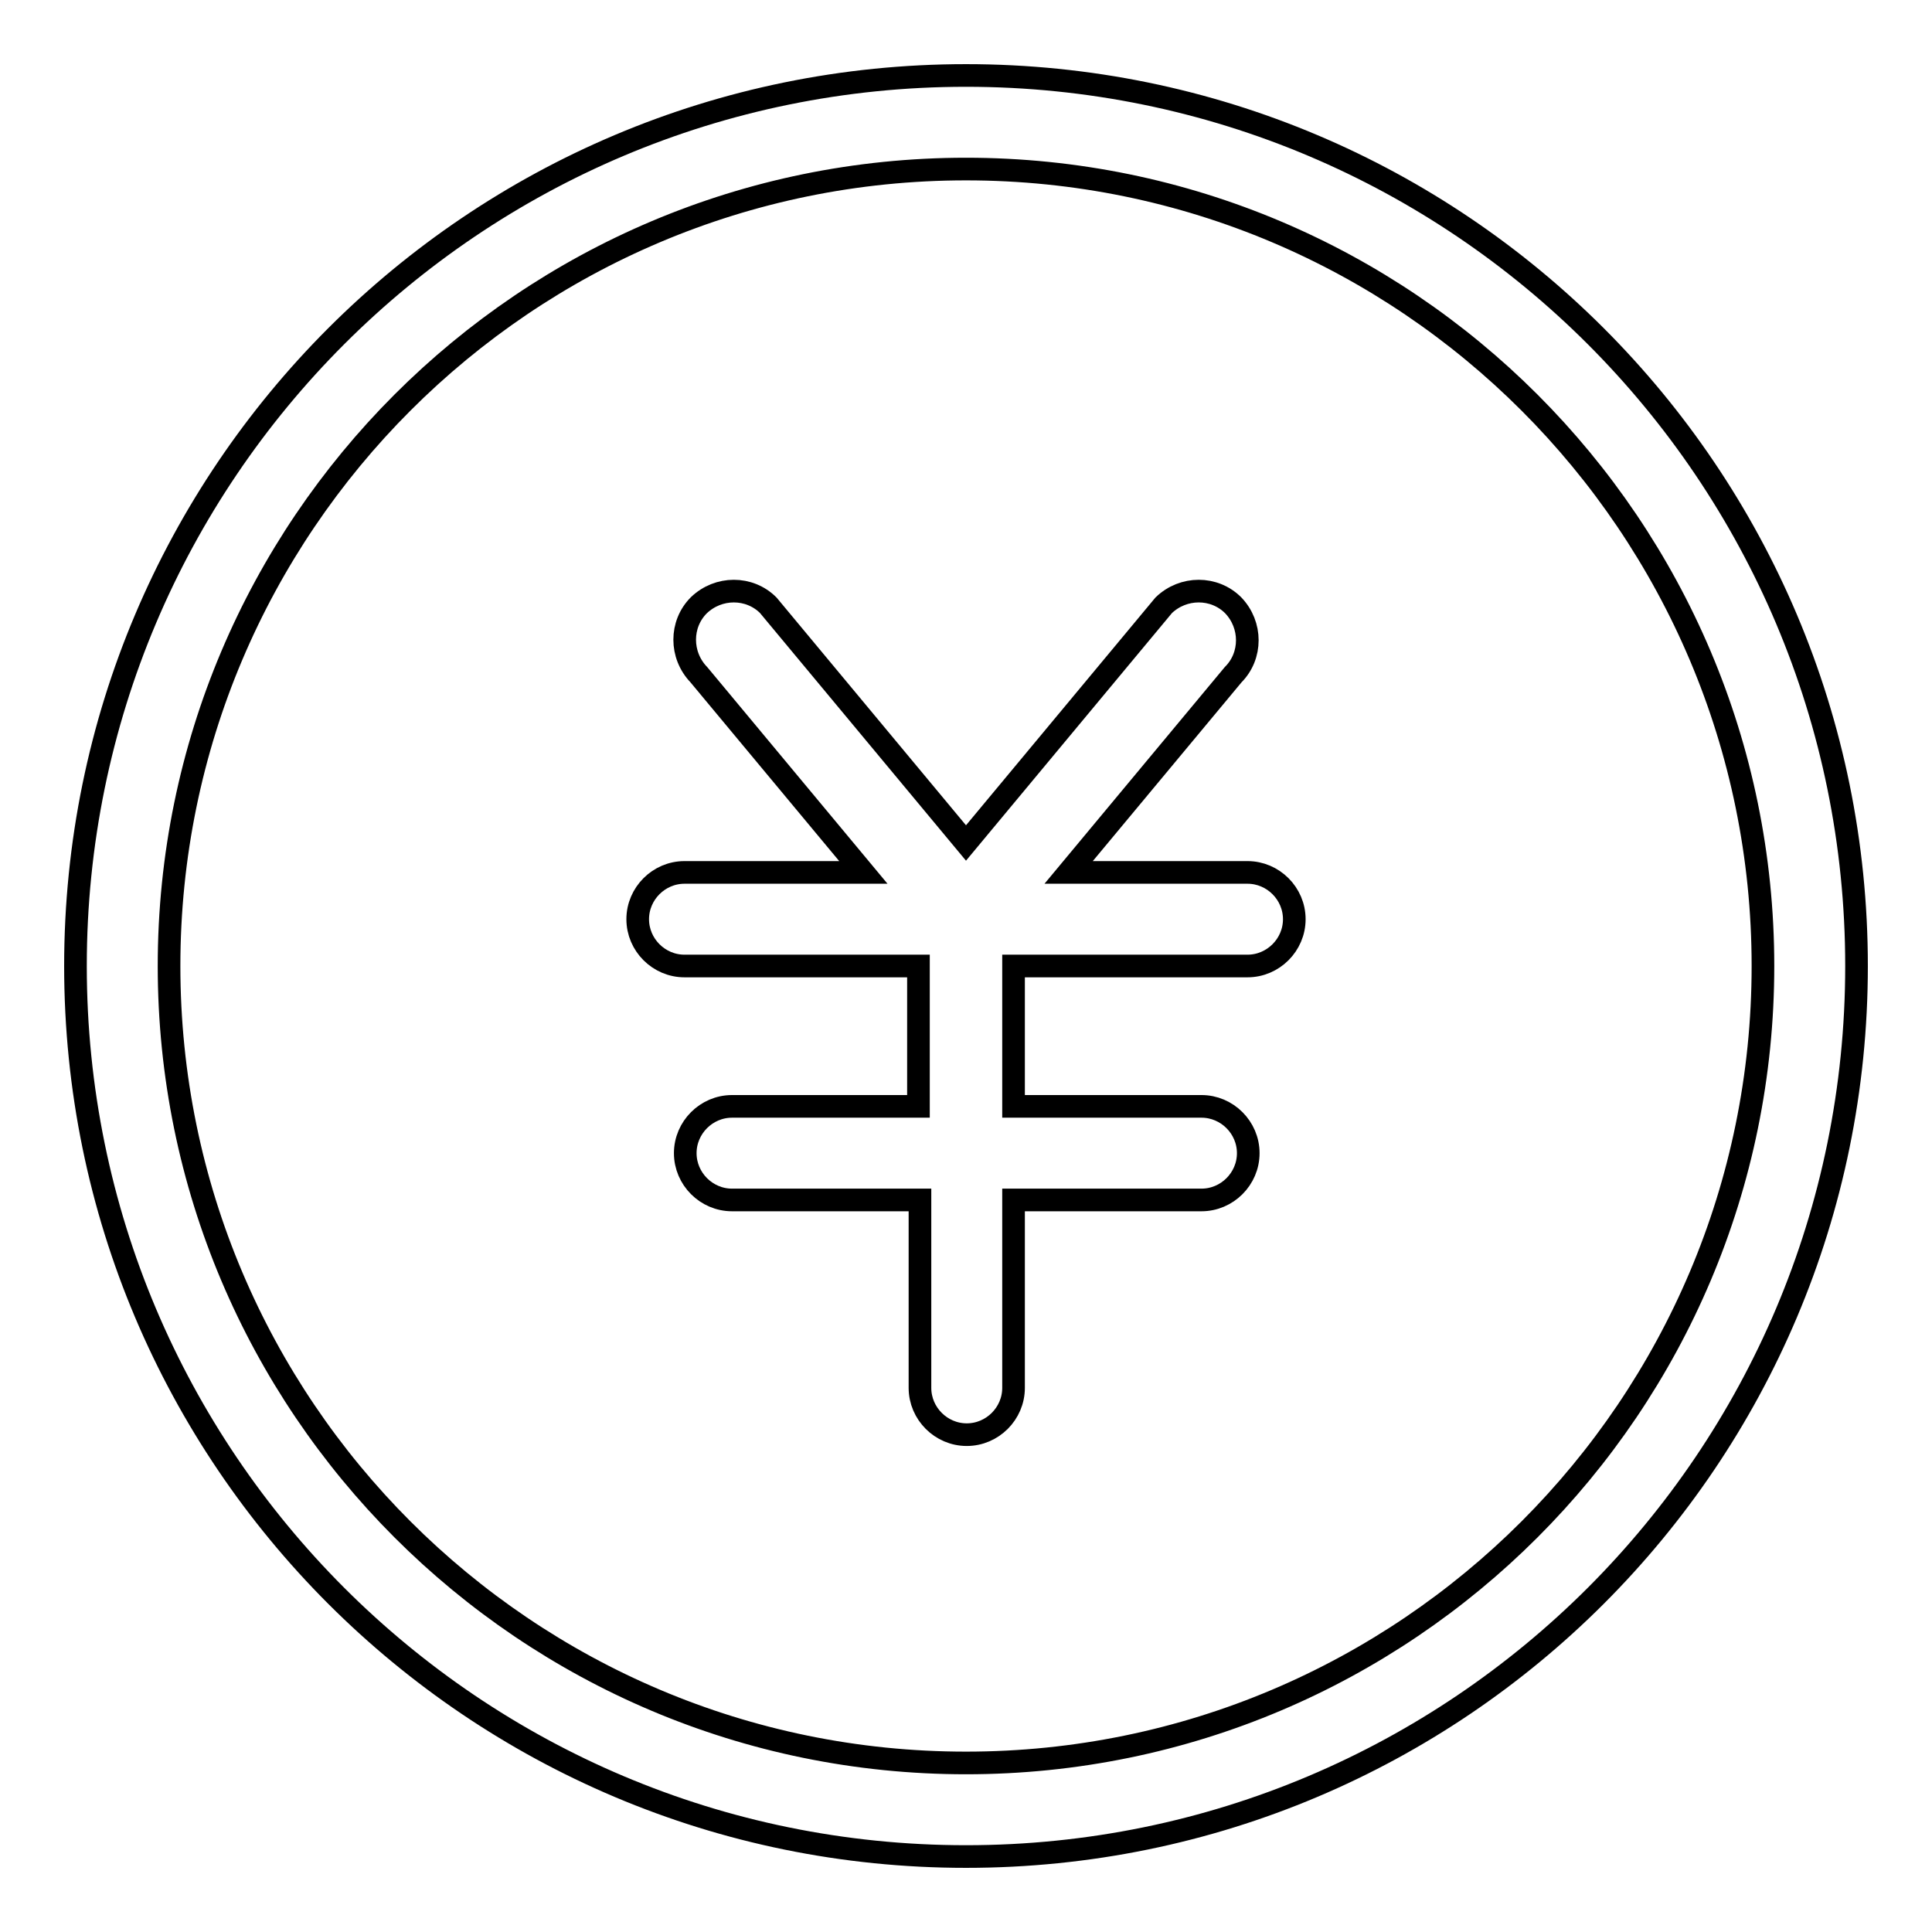
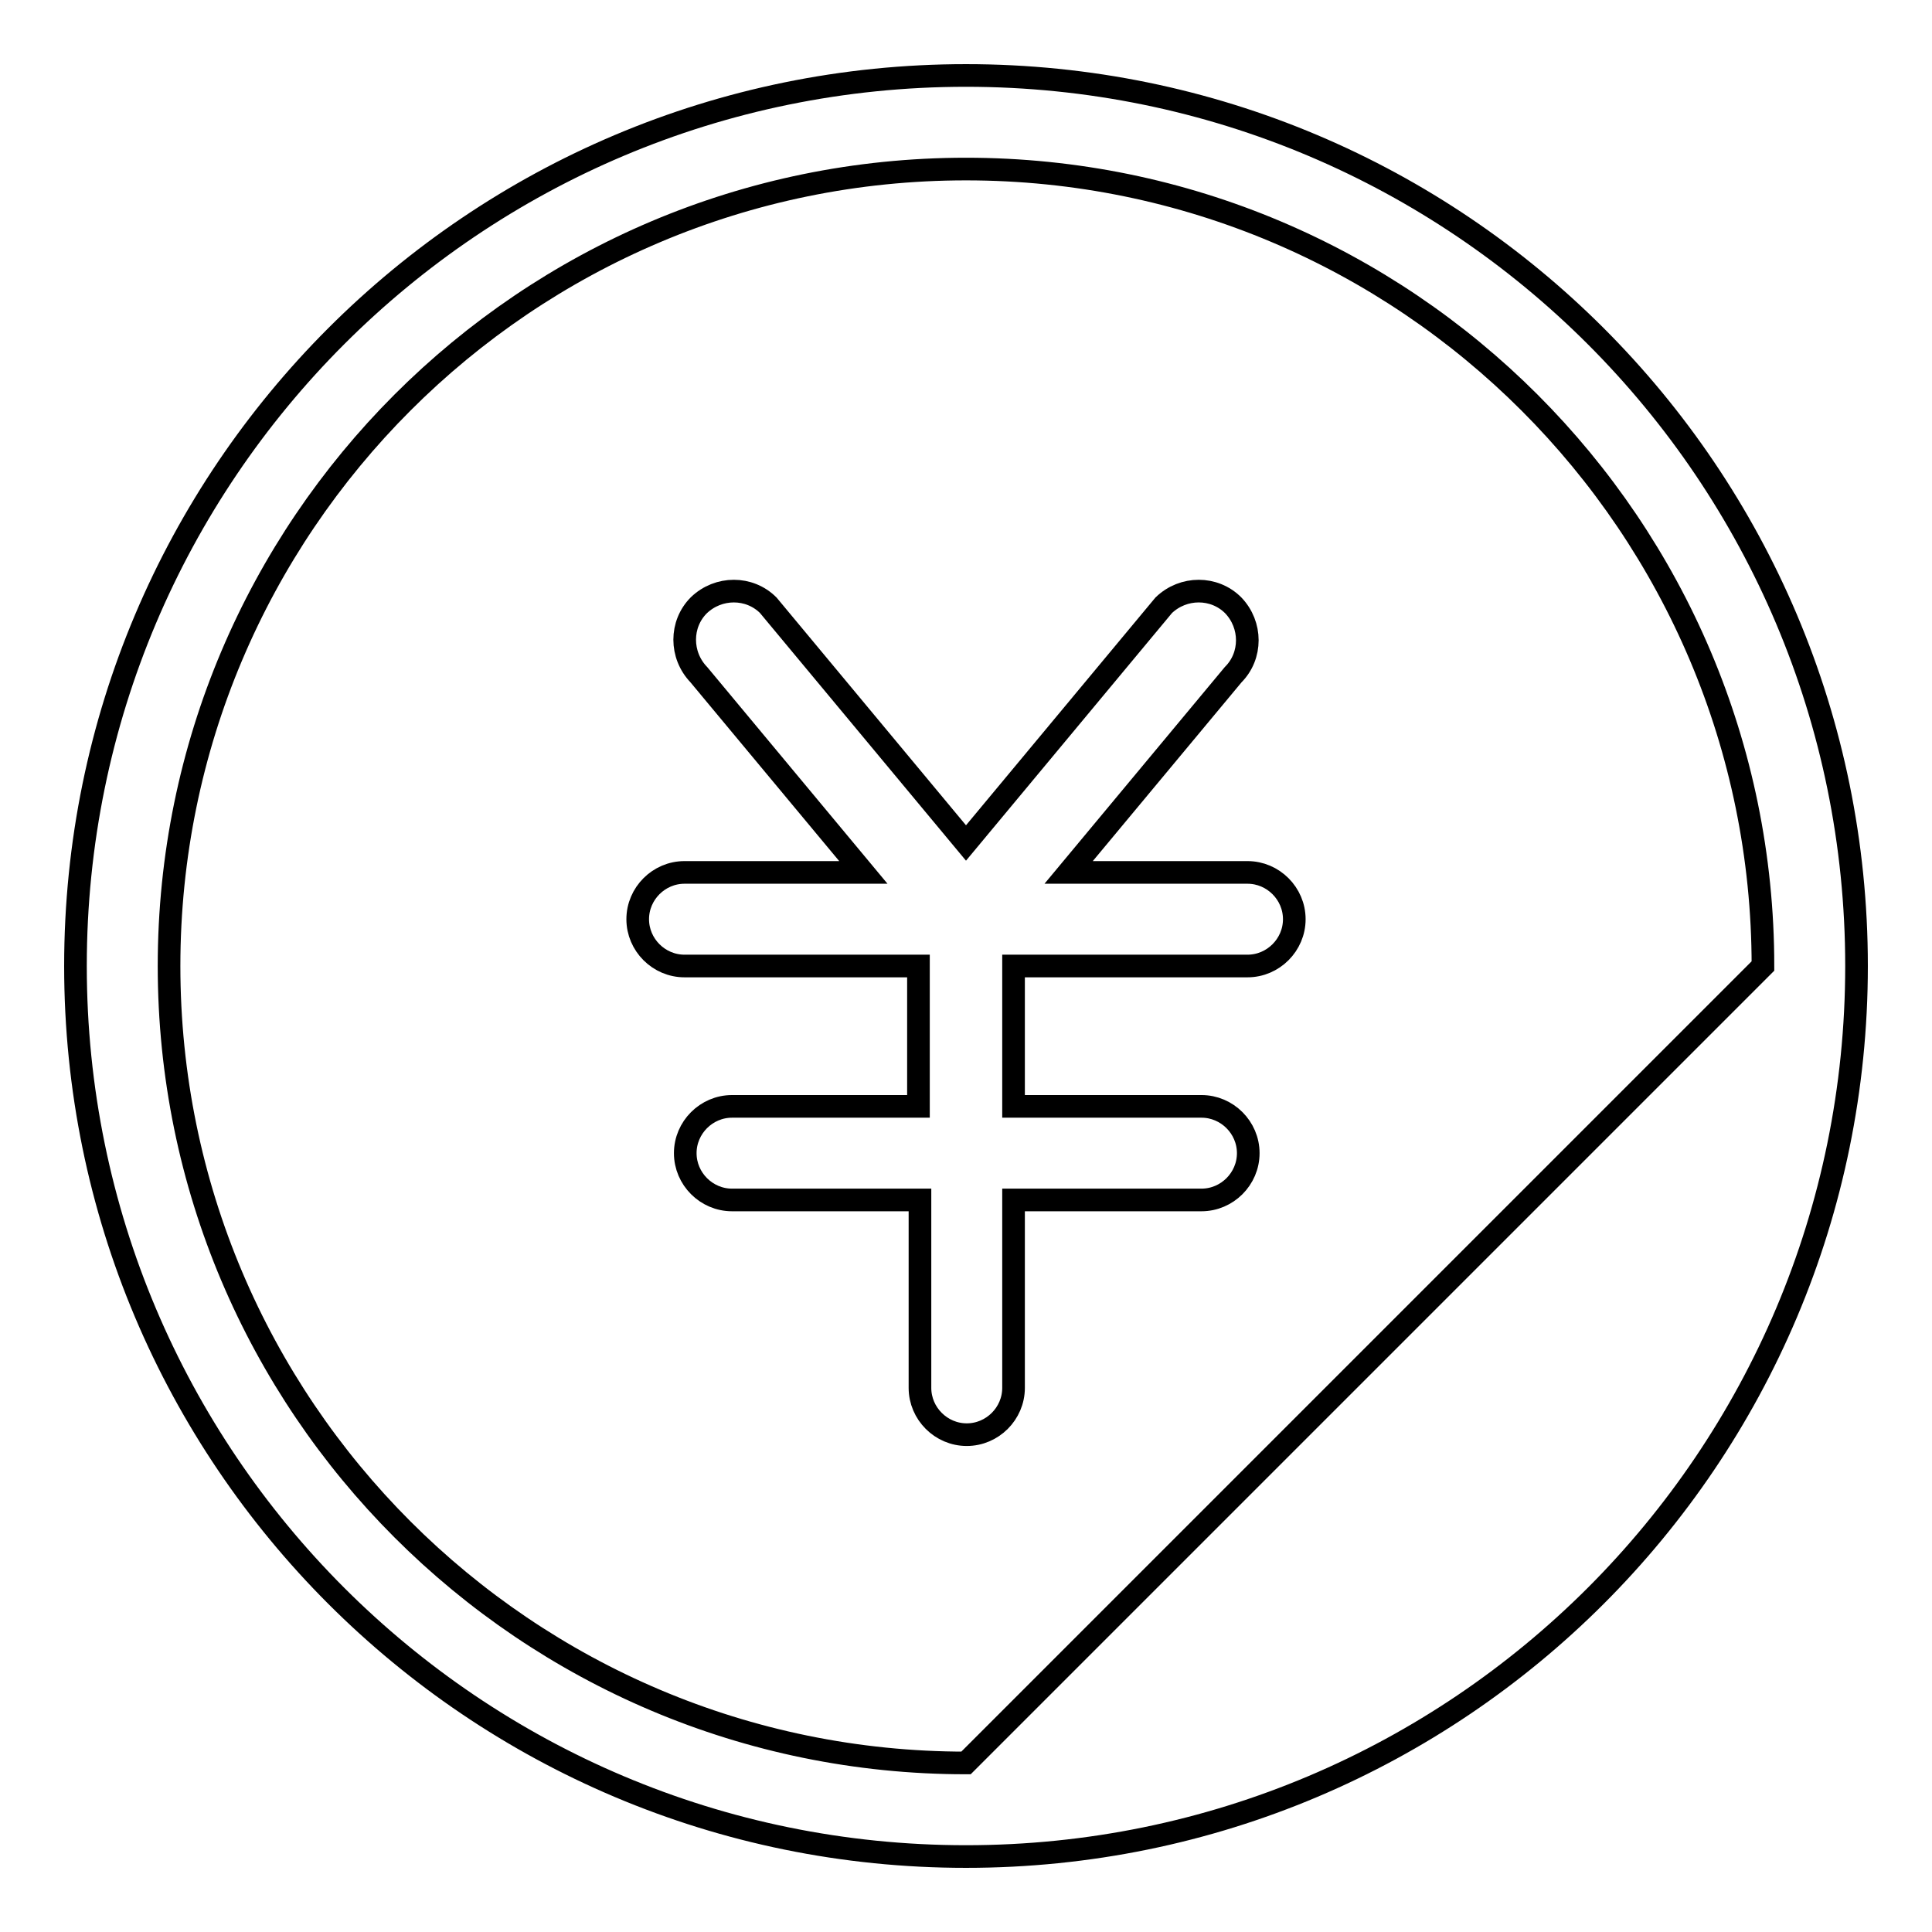
<svg xmlns="http://www.w3.org/2000/svg" version="1.1" x="0px" y="0px" viewBox="0 0 256 256" enable-background="new 0 0 256 256" xml:space="preserve">
  <g>
    <g>
-       <path stroke-width="3" fill-opacity="0" stroke="#000000" d="M165.3,115.6h-23.7l21.8-26.2c2.5-2.5,2.5-6.6,0-9.2c-2.5-2.5-6.6-2.5-9.2,0L128,111.7l-26.2-31.5c-2.5-2.5-6.6-2.5-9.2,0c-2.5,2.5-2.5,6.6,0,9.2l21.8,26.2H90.7c-3.4,0-6.2,2.8-6.2,6.2c0,3.4,2.8,6.2,6.2,6.2h31v18.6H97c-3.4,0-6.2,2.8-6.2,6.2c0,3.4,2.8,6.2,6.2,6.2h24.9v24.9c0,3.4,2.8,6.2,6.2,6.2c3.4,0,6.2-2.8,6.2-6.2V159h24.9c3.4,0,6.2-2.8,6.2-6.2s-2.8-6.2-6.2-6.2h-24.9V128h31c3.4,0,6.2-2.8,6.2-6.2C171.5,118.4,168.7,115.6,165.3,115.6z M128,10C62.8,10,10,62.8,10,128c0,65.2,52.8,118,118,118c65.2,0,118-52.8,118-118C246,62.8,193.2,10,128,10z M128,233.6c-58.3,0-105.6-47.3-105.6-105.6C22.4,69.7,69.7,22.4,128,22.4c58.3,0,105.6,47.3,105.6,105.6C233.6,186.3,186.3,233.6,128,233.6z" />
+       <path stroke-width="3" fill-opacity="0" stroke="#000000" d="M165.3,115.6h-23.7l21.8-26.2c2.5-2.5,2.5-6.6,0-9.2c-2.5-2.5-6.6-2.5-9.2,0L128,111.7l-26.2-31.5c-2.5-2.5-6.6-2.5-9.2,0c-2.5,2.5-2.5,6.6,0,9.2l21.8,26.2H90.7c-3.4,0-6.2,2.8-6.2,6.2c0,3.4,2.8,6.2,6.2,6.2h31v18.6H97c-3.4,0-6.2,2.8-6.2,6.2c0,3.4,2.8,6.2,6.2,6.2h24.9v24.9c0,3.4,2.8,6.2,6.2,6.2c3.4,0,6.2-2.8,6.2-6.2V159h24.9c3.4,0,6.2-2.8,6.2-6.2s-2.8-6.2-6.2-6.2h-24.9V128h31c3.4,0,6.2-2.8,6.2-6.2C171.5,118.4,168.7,115.6,165.3,115.6z M128,10C62.8,10,10,62.8,10,128c0,65.2,52.8,118,118,118c65.2,0,118-52.8,118-118C246,62.8,193.2,10,128,10z M128,233.6c-58.3,0-105.6-47.3-105.6-105.6C22.4,69.7,69.7,22.4,128,22.4c58.3,0,105.6,47.3,105.6,105.6z" />
    </g>
  </g>
</svg>